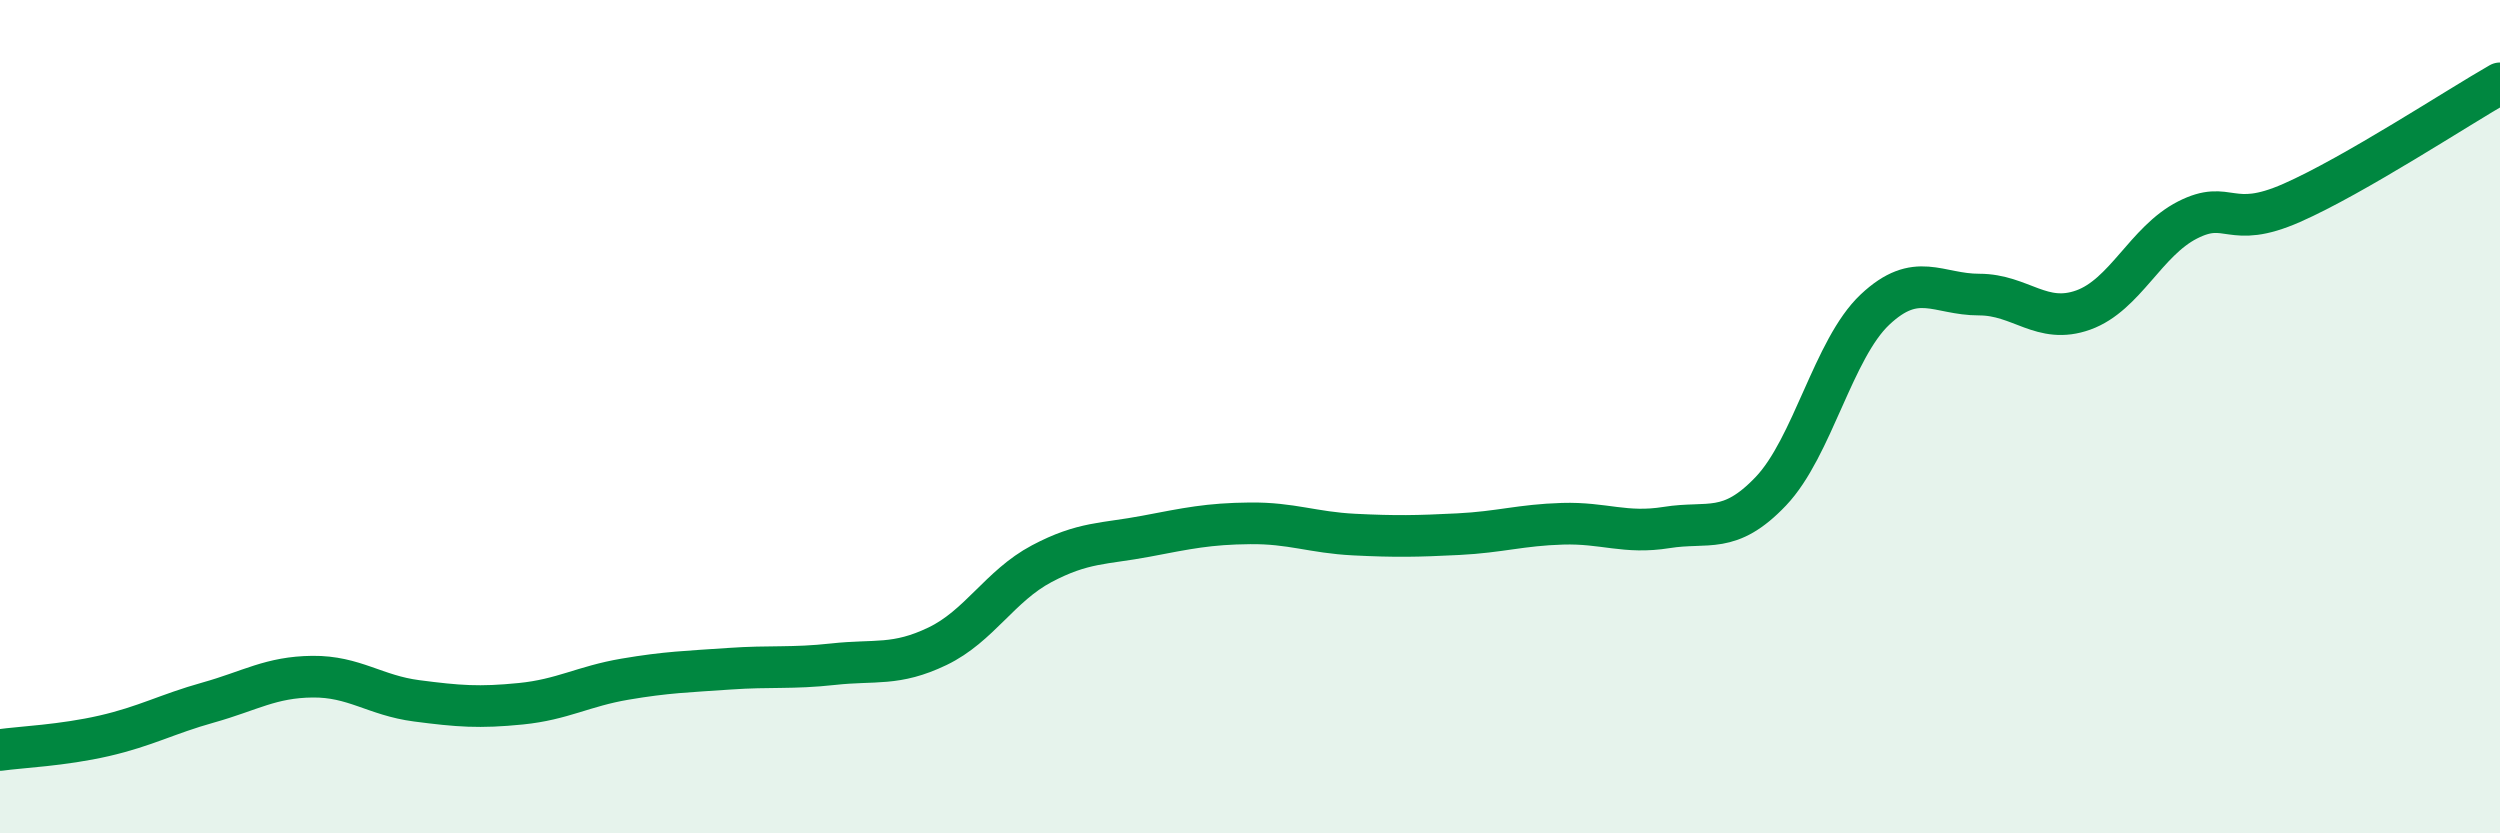
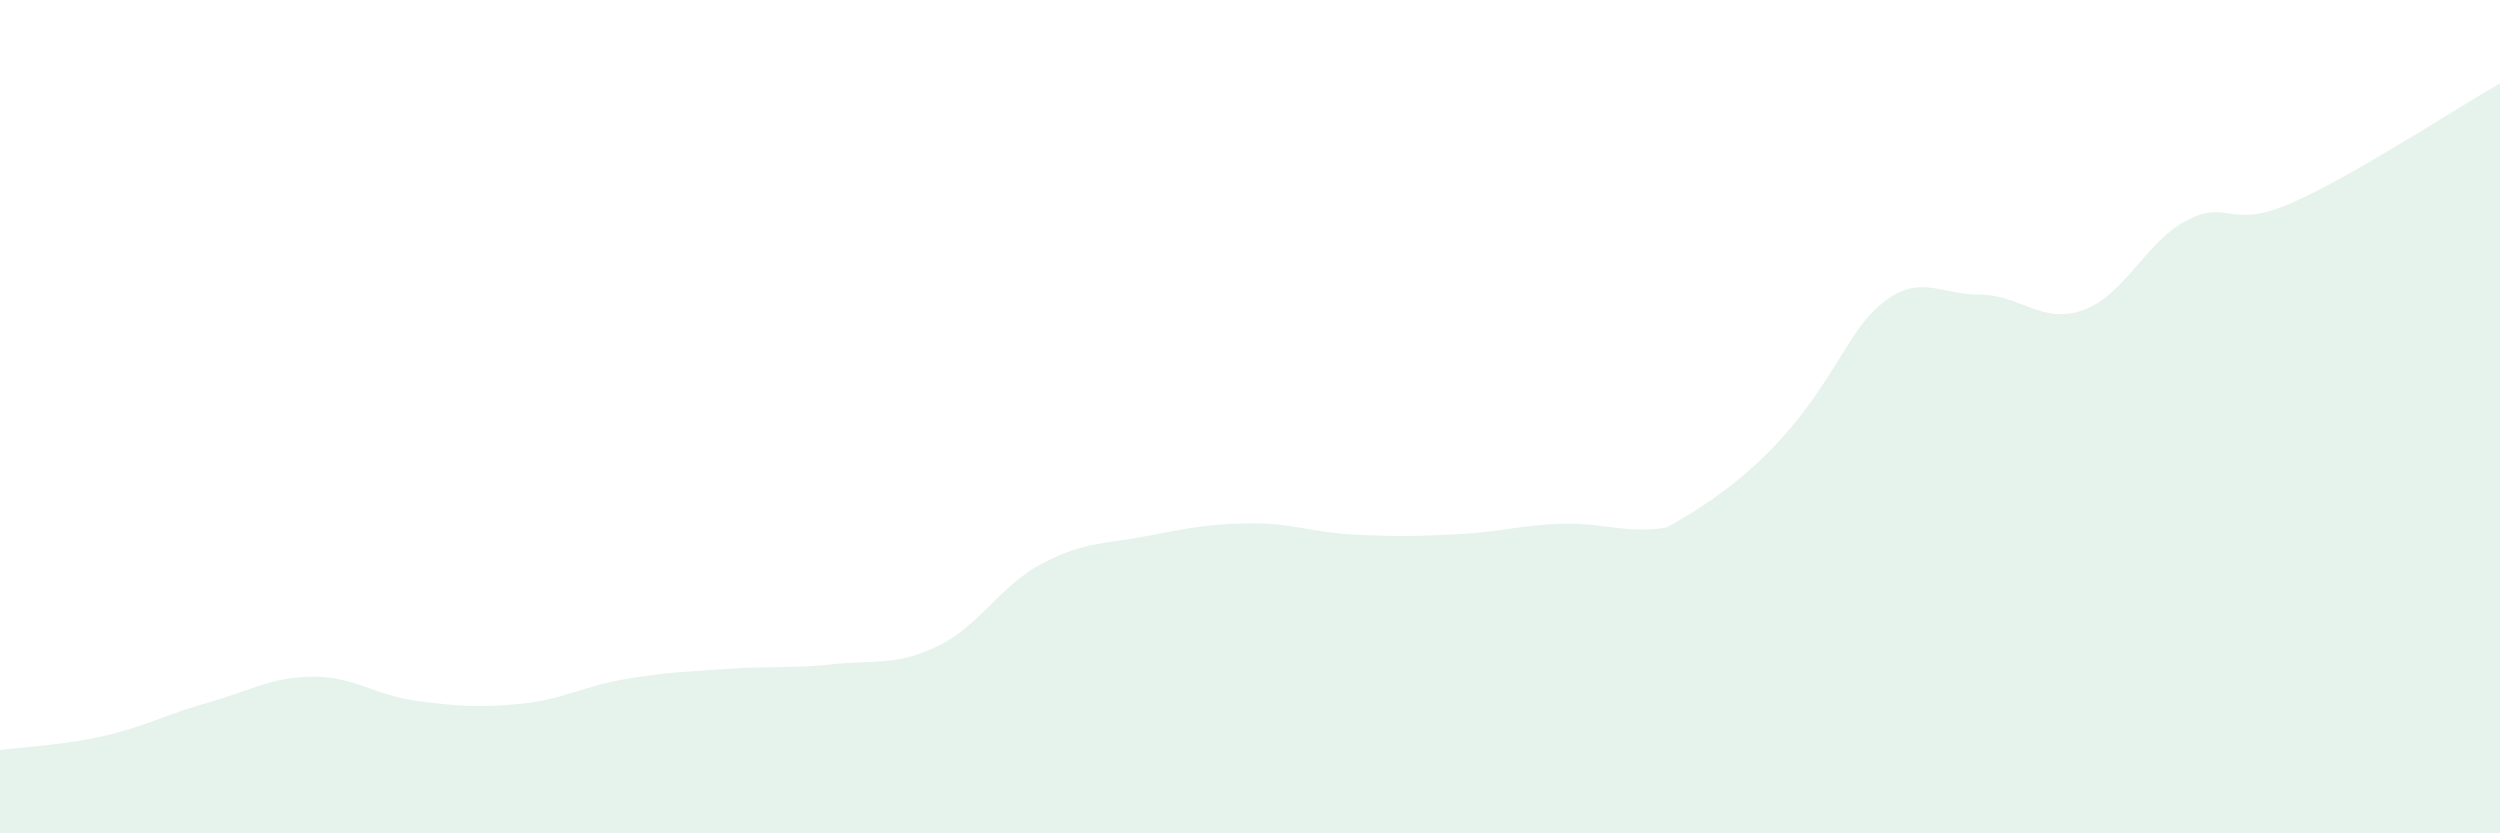
<svg xmlns="http://www.w3.org/2000/svg" width="60" height="20" viewBox="0 0 60 20">
-   <path d="M 0,18 C 0.5,17.93 1.5,17.89 2.5,17.66 C 3.5,17.43 4,17.14 5,16.86 C 6,16.58 6.5,16.25 7.5,16.24 C 8.5,16.23 9,16.69 10,16.82 C 11,16.95 11.5,16.99 12.5,16.89 C 13.5,16.79 14,16.47 15,16.3 C 16,16.13 16.5,16.12 17.5,16.05 C 18.5,15.98 19,16.05 20,15.94 C 21,15.83 21.5,15.99 22.5,15.51 C 23.5,15.03 24,14.06 25,13.53 C 26,13 26.5,13.06 27.5,12.87 C 28.5,12.68 29,12.57 30,12.56 C 31,12.55 31.5,12.78 32.5,12.83 C 33.5,12.88 34,12.87 35,12.82 C 36,12.77 36.5,12.6 37.5,12.57 C 38.5,12.54 39,12.82 40,12.66 C 41,12.5 41.5,12.84 42.5,11.79 C 43.5,10.74 44,8.37 45,7.43 C 46,6.49 46.5,7.07 47.5,7.07 C 48.5,7.07 49,7.8 50,7.44 C 51,7.08 51.5,5.79 52.5,5.28 C 53.5,4.77 53.5,5.53 55,4.87 C 56.5,4.21 59,2.57 60,2L60 20L0 20Z" fill="#008740" opacity="0.1" stroke-linecap="round" stroke-linejoin="round" />
-   <path d="M 0,18 C 0.5,17.93 1.5,17.89 2.5,17.66 C 3.5,17.43 4,17.14 5,16.86 C 6,16.58 6.5,16.25 7.5,16.24 C 8.5,16.23 9,16.69 10,16.82 C 11,16.95 11.5,16.99 12.5,16.89 C 13.5,16.79 14,16.47 15,16.3 C 16,16.13 16.5,16.12 17.5,16.05 C 18.5,15.98 19,16.05 20,15.94 C 21,15.83 21.5,15.99 22.5,15.51 C 23.5,15.03 24,14.06 25,13.53 C 26,13 26.5,13.06 27.5,12.87 C 28.5,12.68 29,12.57 30,12.56 C 31,12.55 31.5,12.78 32.5,12.83 C 33.5,12.88 34,12.87 35,12.82 C 36,12.77 36.5,12.6 37.5,12.57 C 38.5,12.54 39,12.82 40,12.66 C 41,12.5 41.5,12.84 42.5,11.79 C 43.5,10.74 44,8.37 45,7.43 C 46,6.49 46.5,7.07 47.5,7.07 C 48.5,7.07 49,7.8 50,7.44 C 51,7.08 51.5,5.79 52.5,5.28 C 53.5,4.77 53.5,5.53 55,4.87 C 56.5,4.21 59,2.57 60,2" stroke="#008740" stroke-width="1" fill="none" stroke-linecap="round" stroke-linejoin="round" />
+   <path d="M 0,18 C 0.5,17.93 1.5,17.89 2.5,17.66 C 3.5,17.43 4,17.14 5,16.86 C 6,16.58 6.5,16.25 7.5,16.24 C 8.5,16.23 9,16.69 10,16.82 C 11,16.95 11.5,16.99 12.5,16.89 C 13.5,16.79 14,16.47 15,16.3 C 16,16.13 16.5,16.12 17.5,16.05 C 18.5,15.98 19,16.05 20,15.94 C 21,15.83 21.5,15.99 22.5,15.51 C 23.5,15.03 24,14.06 25,13.53 C 26,13 26.5,13.06 27.5,12.87 C 28.5,12.68 29,12.57 30,12.56 C 31,12.55 31.5,12.78 32.5,12.83 C 33.5,12.88 34,12.87 35,12.82 C 36,12.77 36.5,12.6 37.5,12.57 C 38.5,12.54 39,12.82 40,12.66 C 43.5,10.74 44,8.37 45,7.43 C 46,6.49 46.5,7.07 47.5,7.07 C 48.5,7.07 49,7.8 50,7.44 C 51,7.08 51.5,5.79 52.5,5.28 C 53.5,4.77 53.5,5.53 55,4.87 C 56.5,4.21 59,2.57 60,2L60 20L0 20Z" fill="#008740" opacity="0.1" stroke-linecap="round" stroke-linejoin="round" />
</svg>